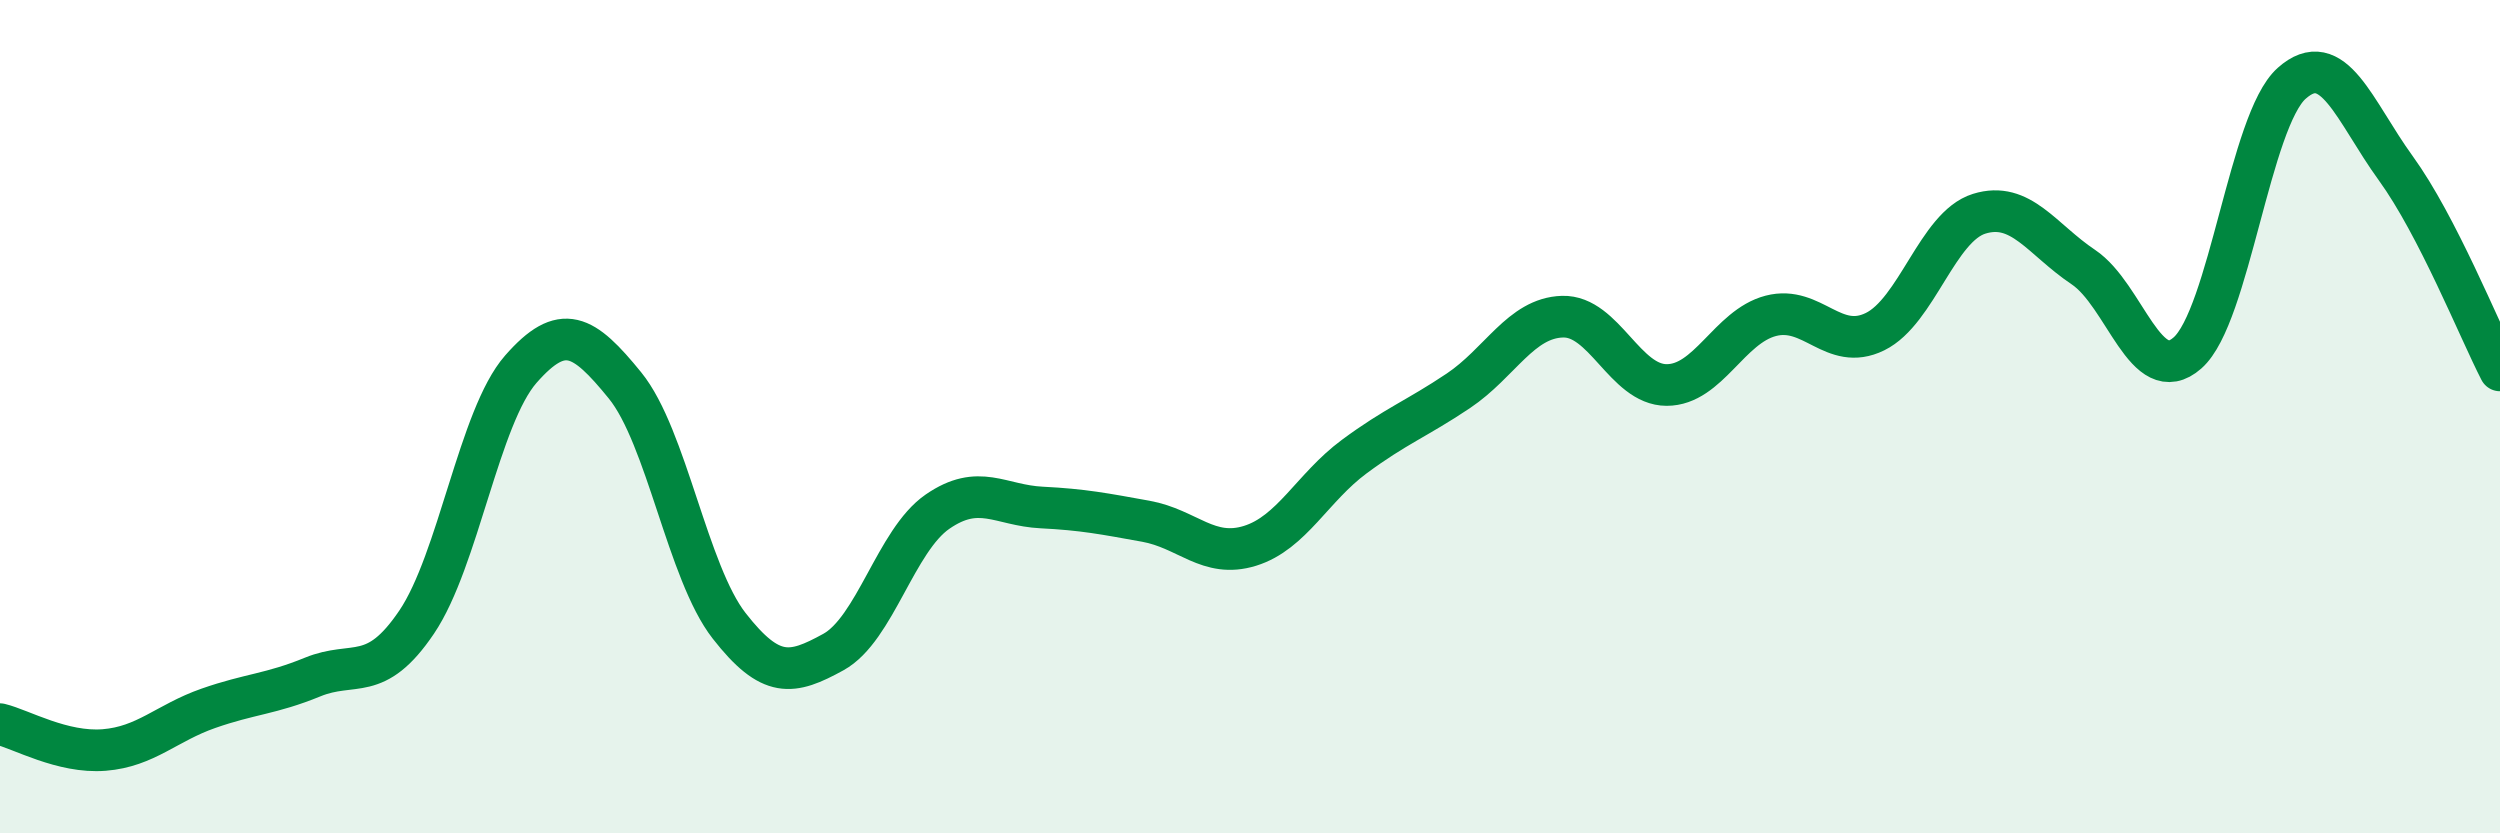
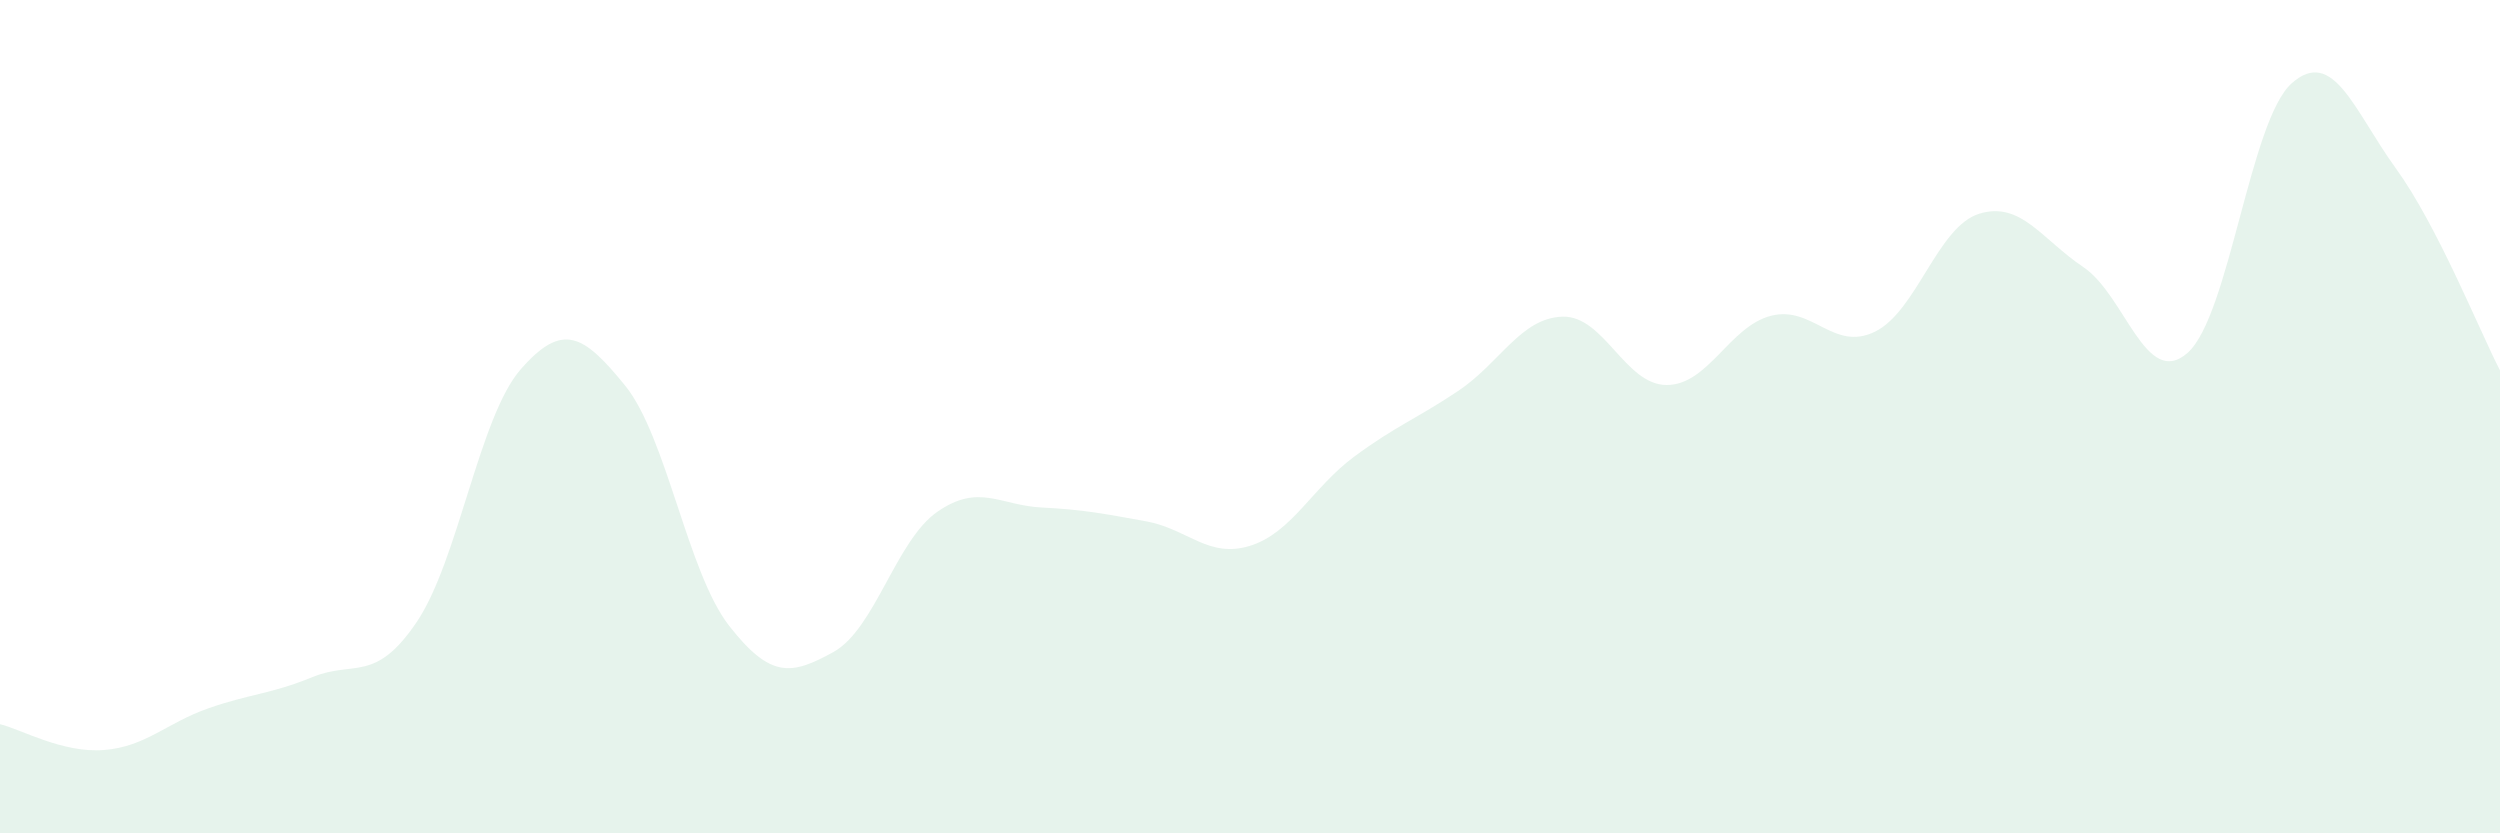
<svg xmlns="http://www.w3.org/2000/svg" width="60" height="20" viewBox="0 0 60 20">
  <path d="M 0,17.38 C 0.5,17.5 1.5,18.08 2.5,18 C 3.5,17.92 4,17.35 5,17 C 6,16.65 6.5,16.66 7.5,16.25 C 8.5,15.84 9,16.41 10,14.93 C 11,13.45 11.5,10 12.5,8.86 C 13.5,7.72 14,8.02 15,9.25 C 16,10.48 16.5,13.74 17.5,15.02 C 18.5,16.3 19,16.2 20,15.65 C 21,15.1 21.5,12.97 22.5,12.28 C 23.5,11.59 24,12.13 25,12.18 C 26,12.23 26.5,12.33 27.5,12.51 C 28.5,12.69 29,13.41 30,13.1 C 31,12.79 31.5,11.7 32.5,10.96 C 33.5,10.22 34,10.05 35,9.38 C 36,8.71 36.5,7.63 37.5,7.6 C 38.5,7.57 39,9.24 40,9.24 C 41,9.24 41.5,7.84 42.5,7.58 C 43.5,7.32 44,8.45 45,7.96 C 46,7.47 46.5,5.44 47.5,5.13 C 48.5,4.82 49,5.74 50,6.41 C 51,7.08 51.5,9.35 52.5,8.47 C 53.5,7.59 54,2.89 55,2 C 56,1.11 56.5,2.66 57.5,4.04 C 58.5,5.42 59.5,7.92 60,8.89L60 20L0 20Z" fill="#008740" opacity="0.1" stroke-linecap="round" stroke-linejoin="round" />
-   <path d="M 0,17.38 C 0.5,17.5 1.5,18.08 2.5,18 C 3.5,17.92 4,17.35 5,17 C 6,16.65 6.5,16.66 7.5,16.25 C 8.5,15.84 9,16.41 10,14.93 C 11,13.45 11.5,10 12.5,8.86 C 13.5,7.72 14,8.02 15,9.25 C 16,10.48 16.5,13.74 17.5,15.02 C 18.5,16.3 19,16.2 20,15.65 C 21,15.1 21.5,12.97 22.5,12.28 C 23.5,11.59 24,12.13 25,12.18 C 26,12.23 26.5,12.33 27.5,12.51 C 28.5,12.69 29,13.41 30,13.1 C 31,12.79 31.5,11.7 32.5,10.96 C 33.5,10.22 34,10.05 35,9.38 C 36,8.71 36.5,7.63 37.5,7.6 C 38.5,7.57 39,9.24 40,9.24 C 41,9.24 41.5,7.84 42.5,7.58 C 43.5,7.32 44,8.45 45,7.96 C 46,7.47 46.5,5.44 47.5,5.13 C 48.5,4.82 49,5.74 50,6.41 C 51,7.08 51.5,9.35 52.5,8.47 C 53.5,7.59 54,2.89 55,2 C 56,1.11 56.5,2.66 57.5,4.04 C 58.5,5.42 59.5,7.92 60,8.89" stroke="#008740" stroke-width="1" fill="none" stroke-linecap="round" stroke-linejoin="round" />
</svg>